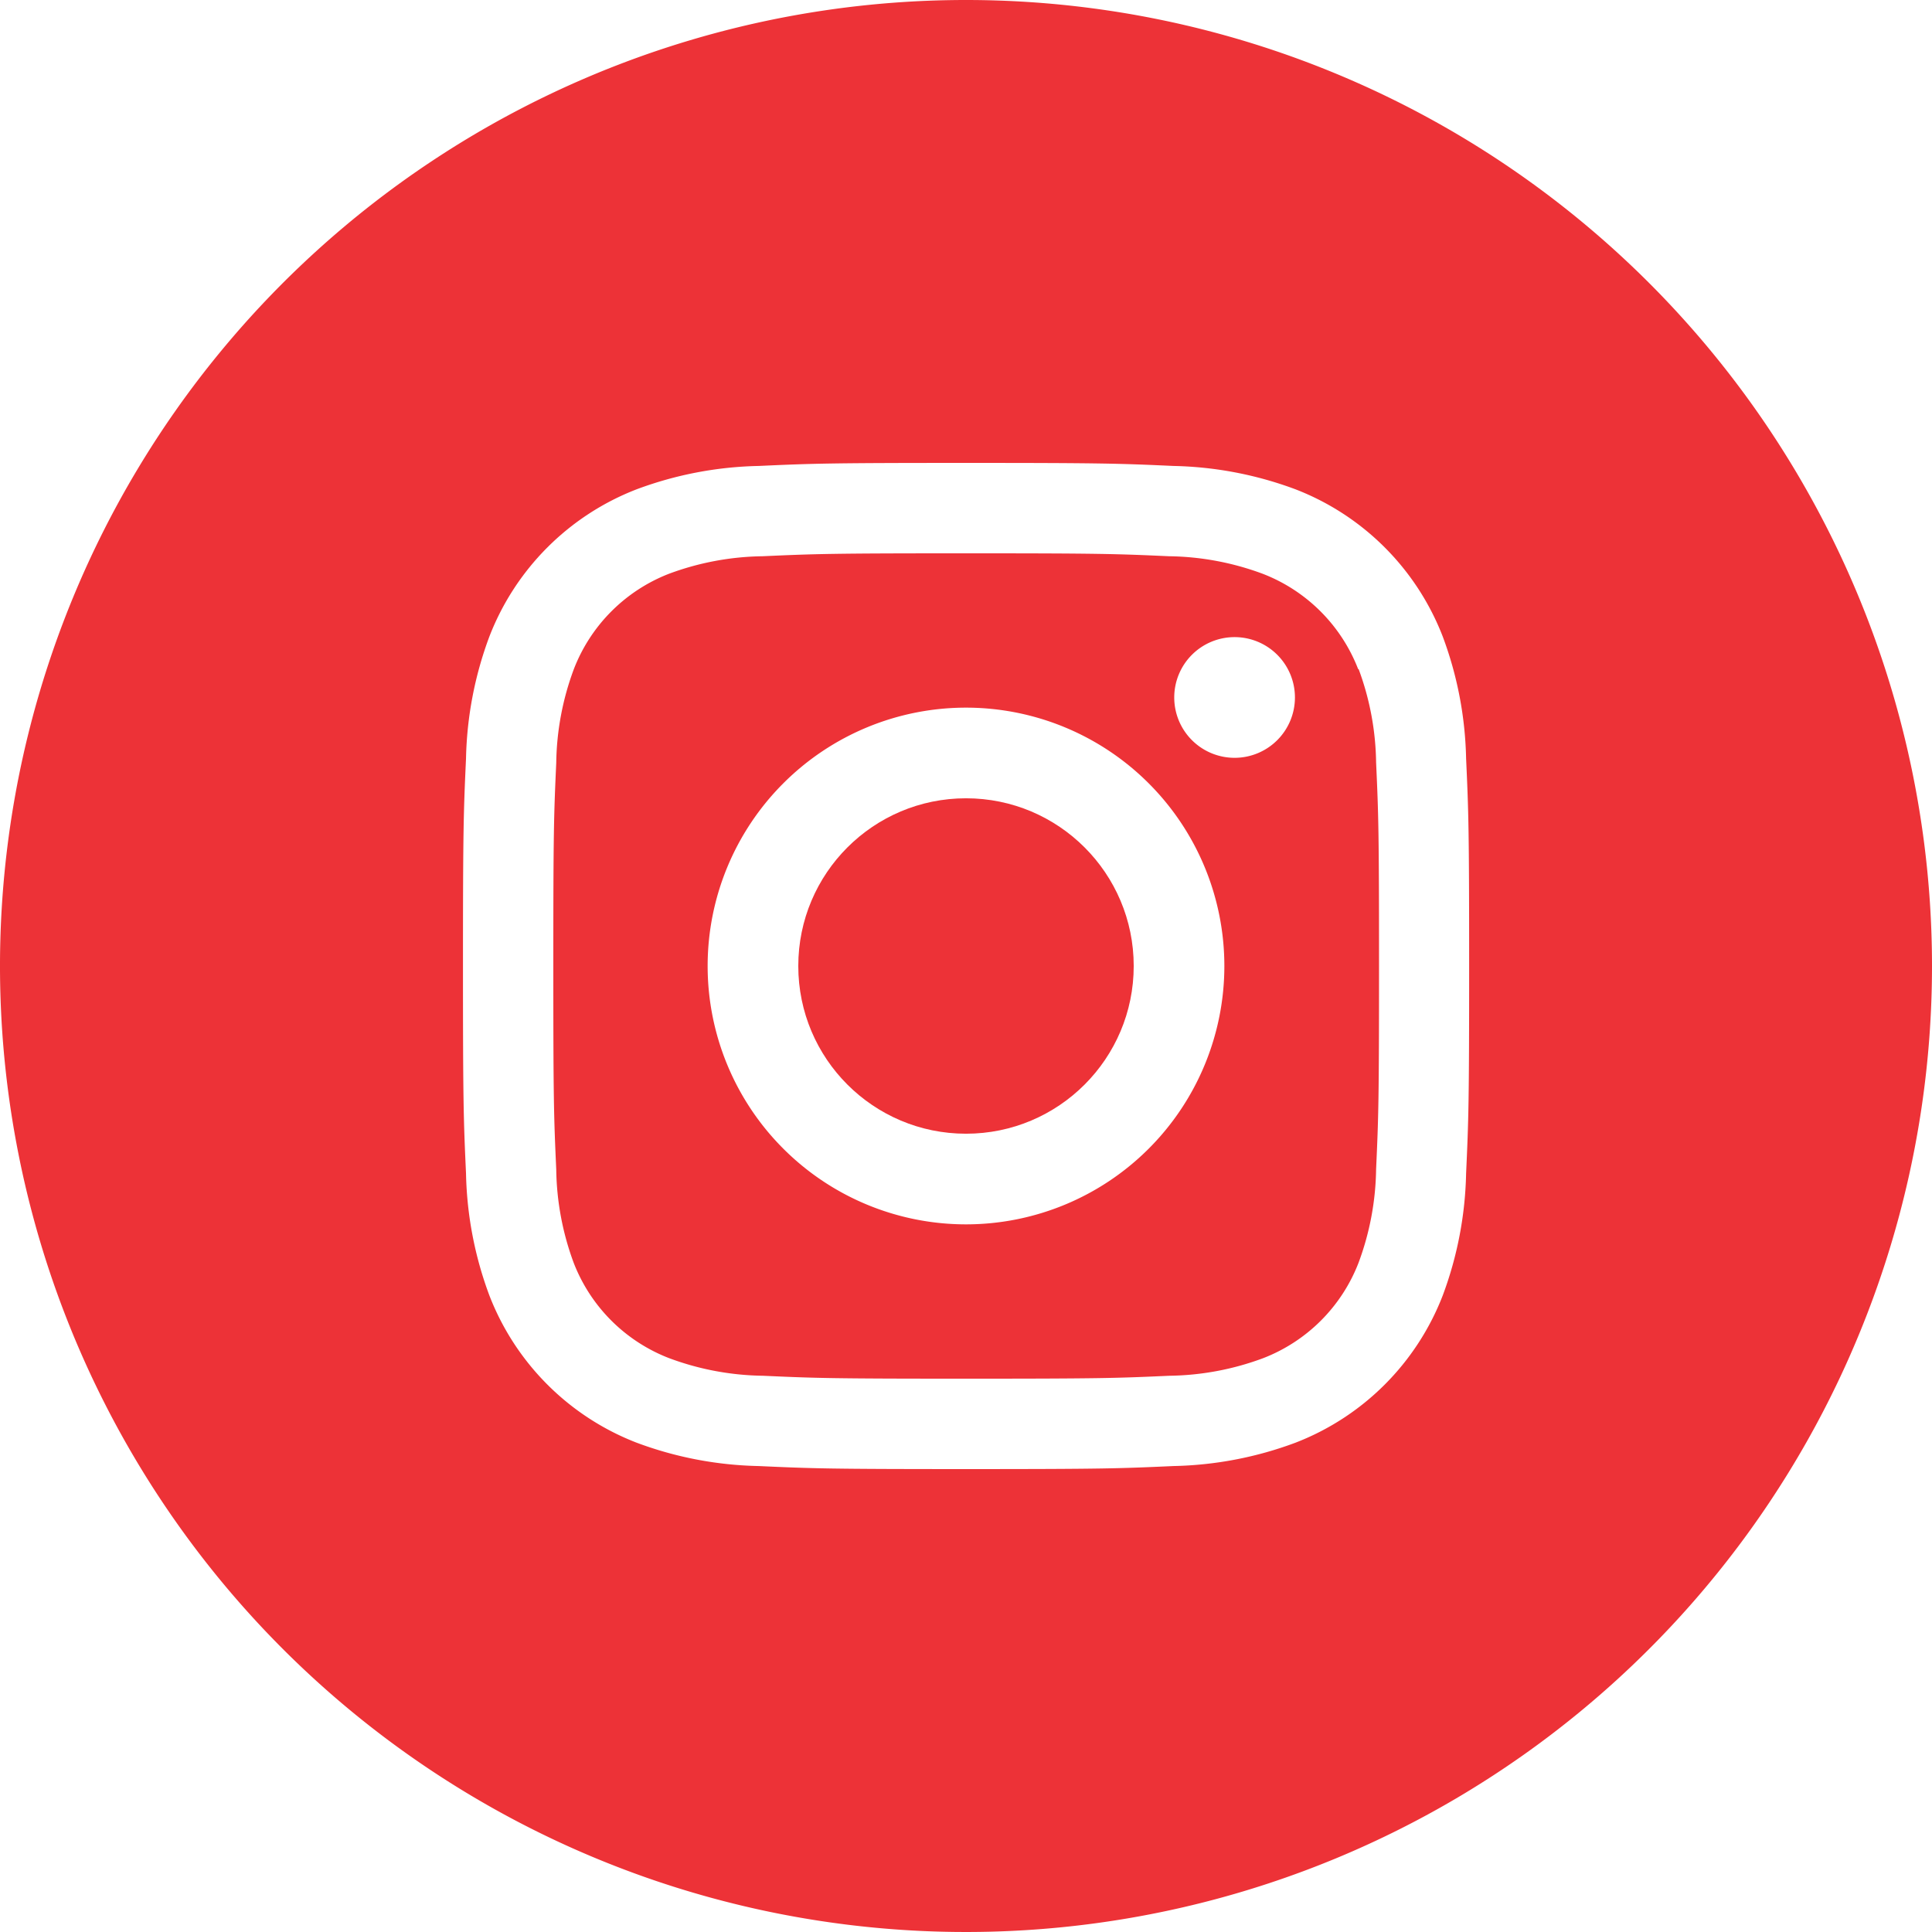
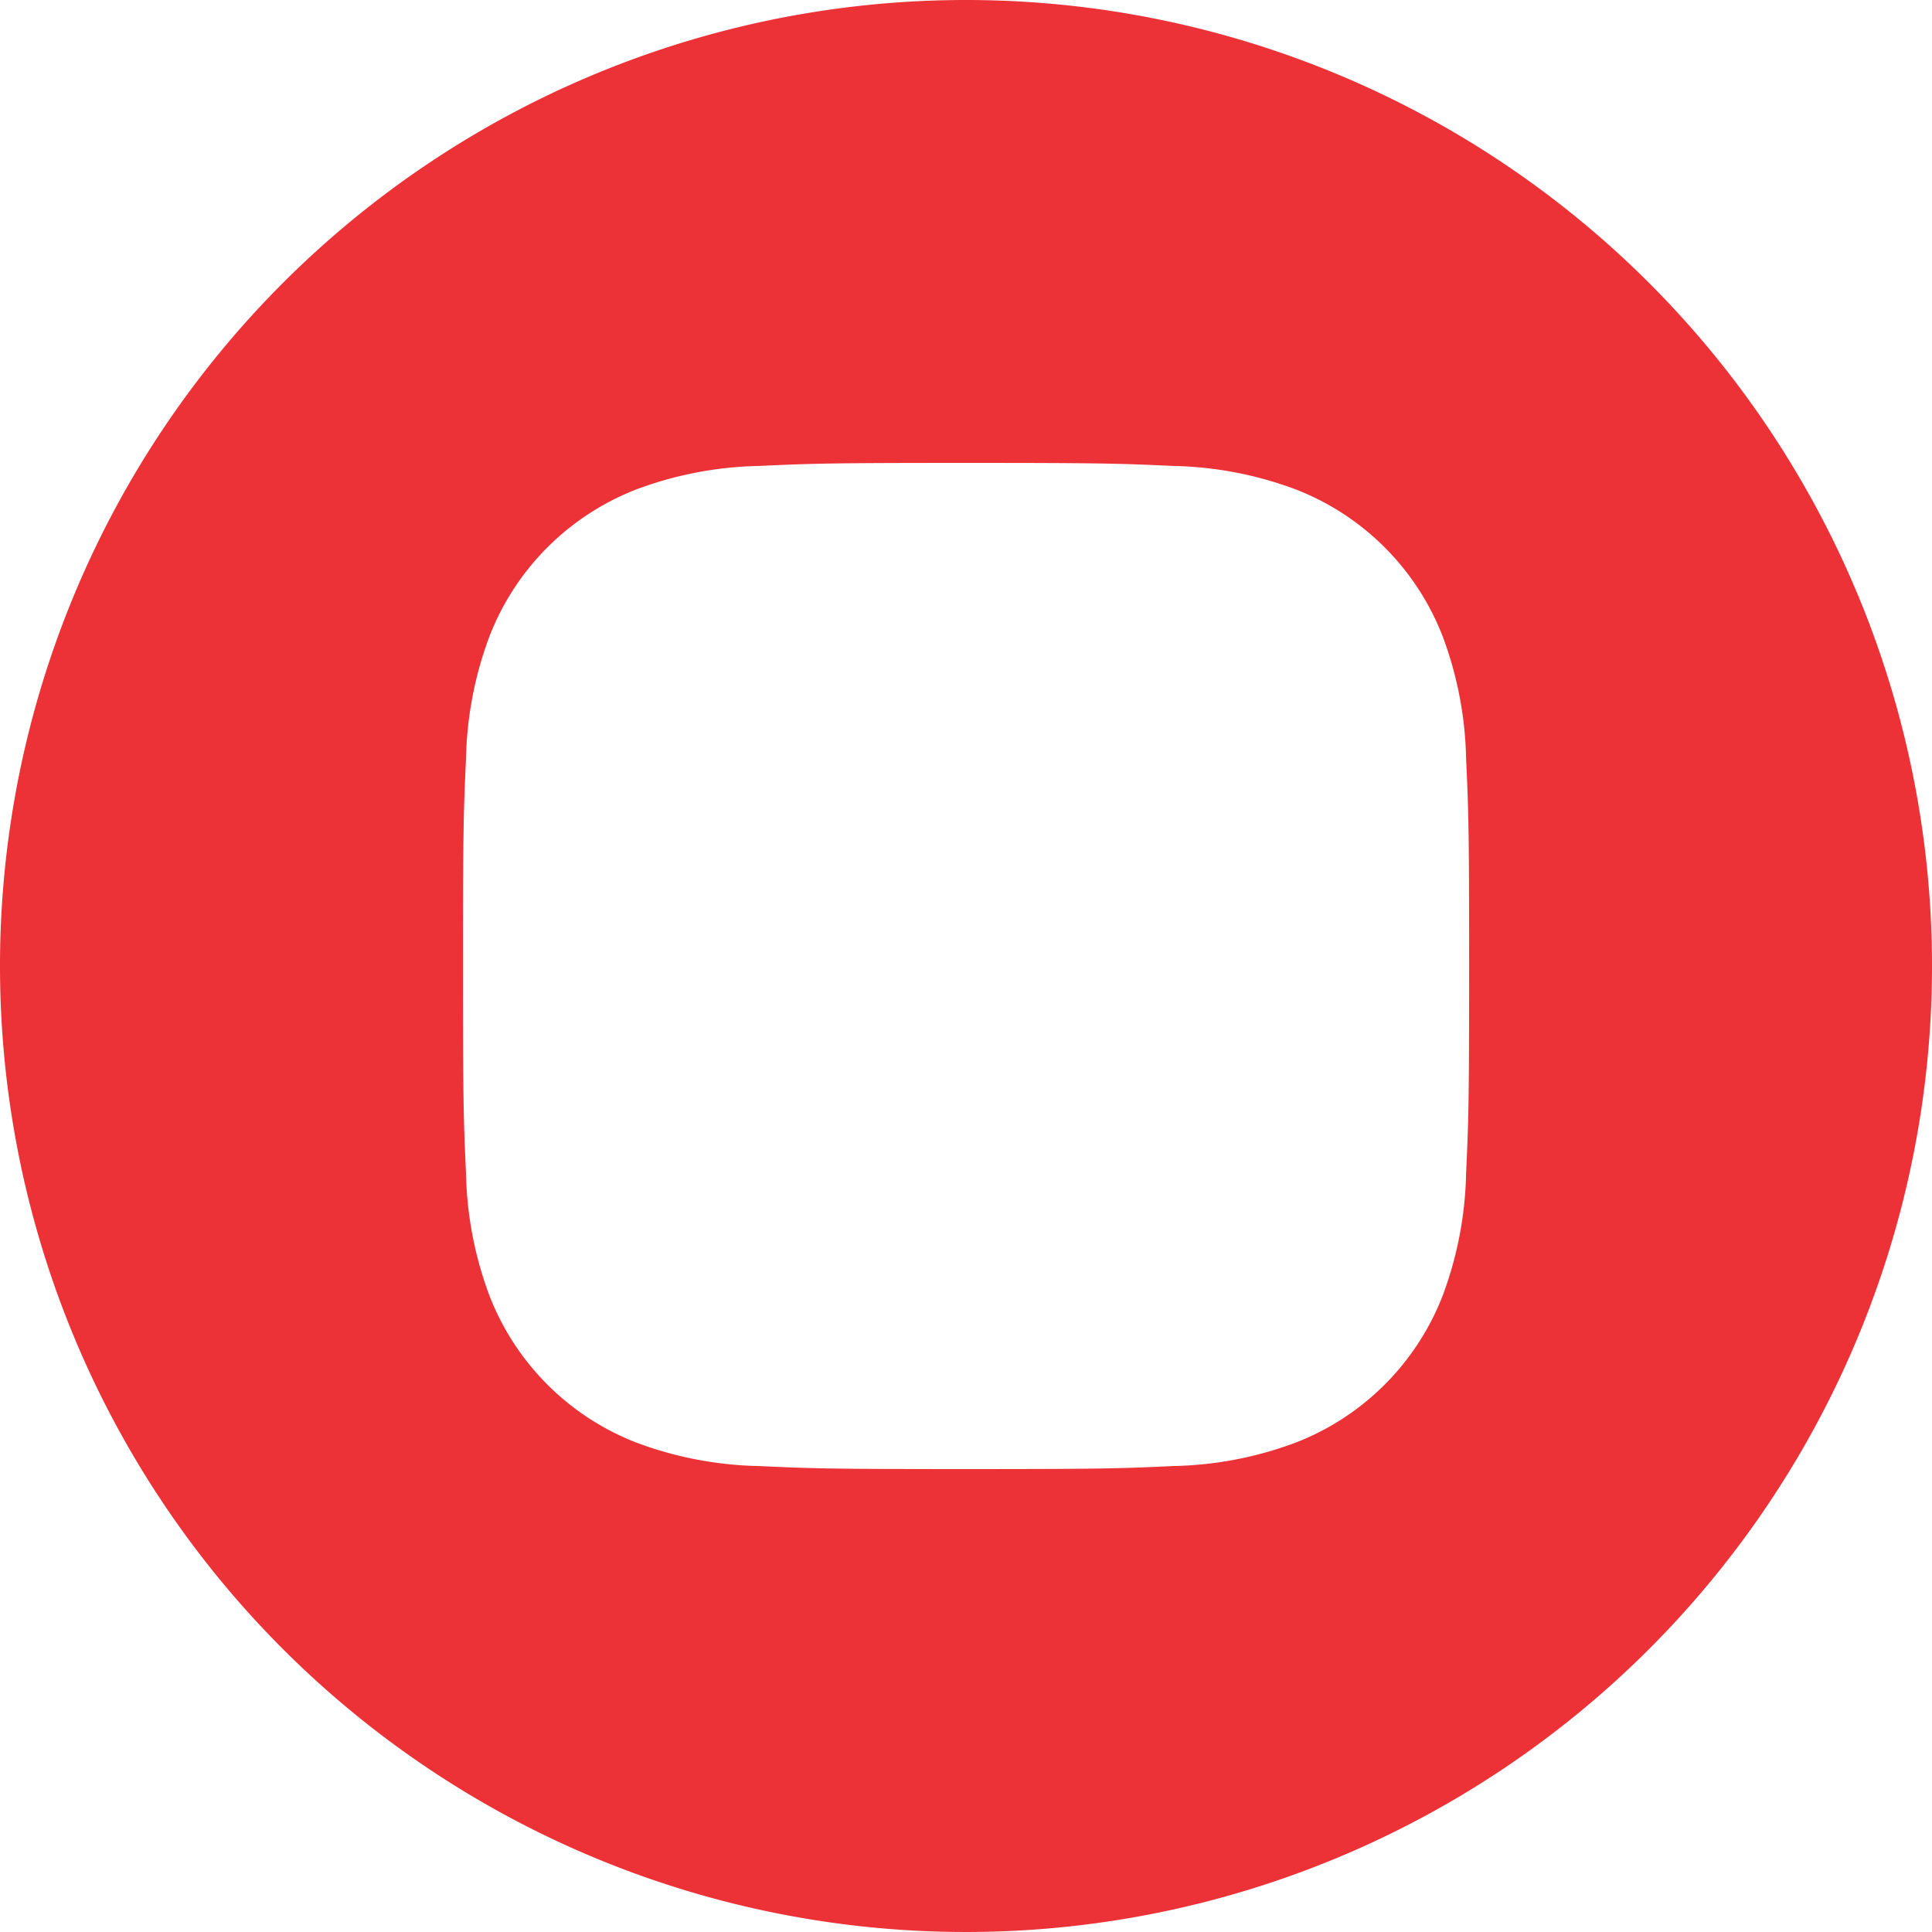
<svg xmlns="http://www.w3.org/2000/svg" width="33.038" height="33.038" viewBox="0 0 33.038 33.038">
  <g transform="translate(0)">
-     <path d="M19.661,7.88a2.849,2.849,0,0,0-1.633-1.633,4.759,4.759,0,0,0-1.6-.3c-.907-.041-1.179-.05-3.477-.05s-2.569.009-3.477.05a4.759,4.759,0,0,0-1.6.3A2.849,2.849,0,0,0,6.247,7.88a4.759,4.759,0,0,0-.3,1.6c-.041.907-.05,1.179-.05,3.477s.009,2.569.05,3.477a4.759,4.759,0,0,0,.3,1.6A2.849,2.849,0,0,0,7.88,19.661a4.759,4.759,0,0,0,1.6.3c.907.041,1.179.05,3.477.05s2.57-.009,3.477-.05a4.759,4.759,0,0,0,1.6-.3,2.849,2.849,0,0,0,1.633-1.633,4.759,4.759,0,0,0,.3-1.6c.041-.907.05-1.179.05-3.477s-.009-2.569-.05-3.477a4.759,4.759,0,0,0-.3-1.6Zm-6.707,9.492a4.418,4.418,0,1,1,4.418-4.418,4.418,4.418,0,0,1-4.418,4.418Zm4.593-7.978a1.032,1.032,0,1,1,1.032-1.032A1.032,1.032,0,0,1,17.547,9.394Z" transform="translate(3.565 3.565)" fill="#ED3237" />
-     <ellipse cx="2.868" cy="2.868" rx="2.868" ry="2.868" transform="translate(13.651 13.651)" fill="#ED3237" />
    <path d="M16.919.4A16.519,16.519,0,1,0,33.438,16.919,16.519,16.519,0,0,0,16.919.4Zm8.552,20.066a6.316,6.316,0,0,1-.4,2.088,4.4,4.4,0,0,1-2.516,2.516,6.316,6.316,0,0,1-2.088.4c-.918.042-1.211.052-3.547.052s-2.63-.01-3.547-.052a6.316,6.316,0,0,1-2.088-.4,4.4,4.4,0,0,1-2.516-2.516,6.316,6.316,0,0,1-.4-2.088c-.042-.918-.052-1.211-.052-3.547s.01-2.63.052-3.547a6.316,6.316,0,0,1,.4-2.088,4.4,4.4,0,0,1,2.516-2.516,6.316,6.316,0,0,1,2.088-.4c.918-.042,1.211-.052,3.547-.052s2.63.01,3.547.052a6.316,6.316,0,0,1,2.088.4,4.4,4.4,0,0,1,2.516,2.516,6.316,6.316,0,0,1,.4,2.088c.042.918.052,1.211.052,3.547s-.01,2.63-.052,3.547Z" transform="translate(-0.4 -0.4)" fill="#ED3237" />
  </g>
</svg>